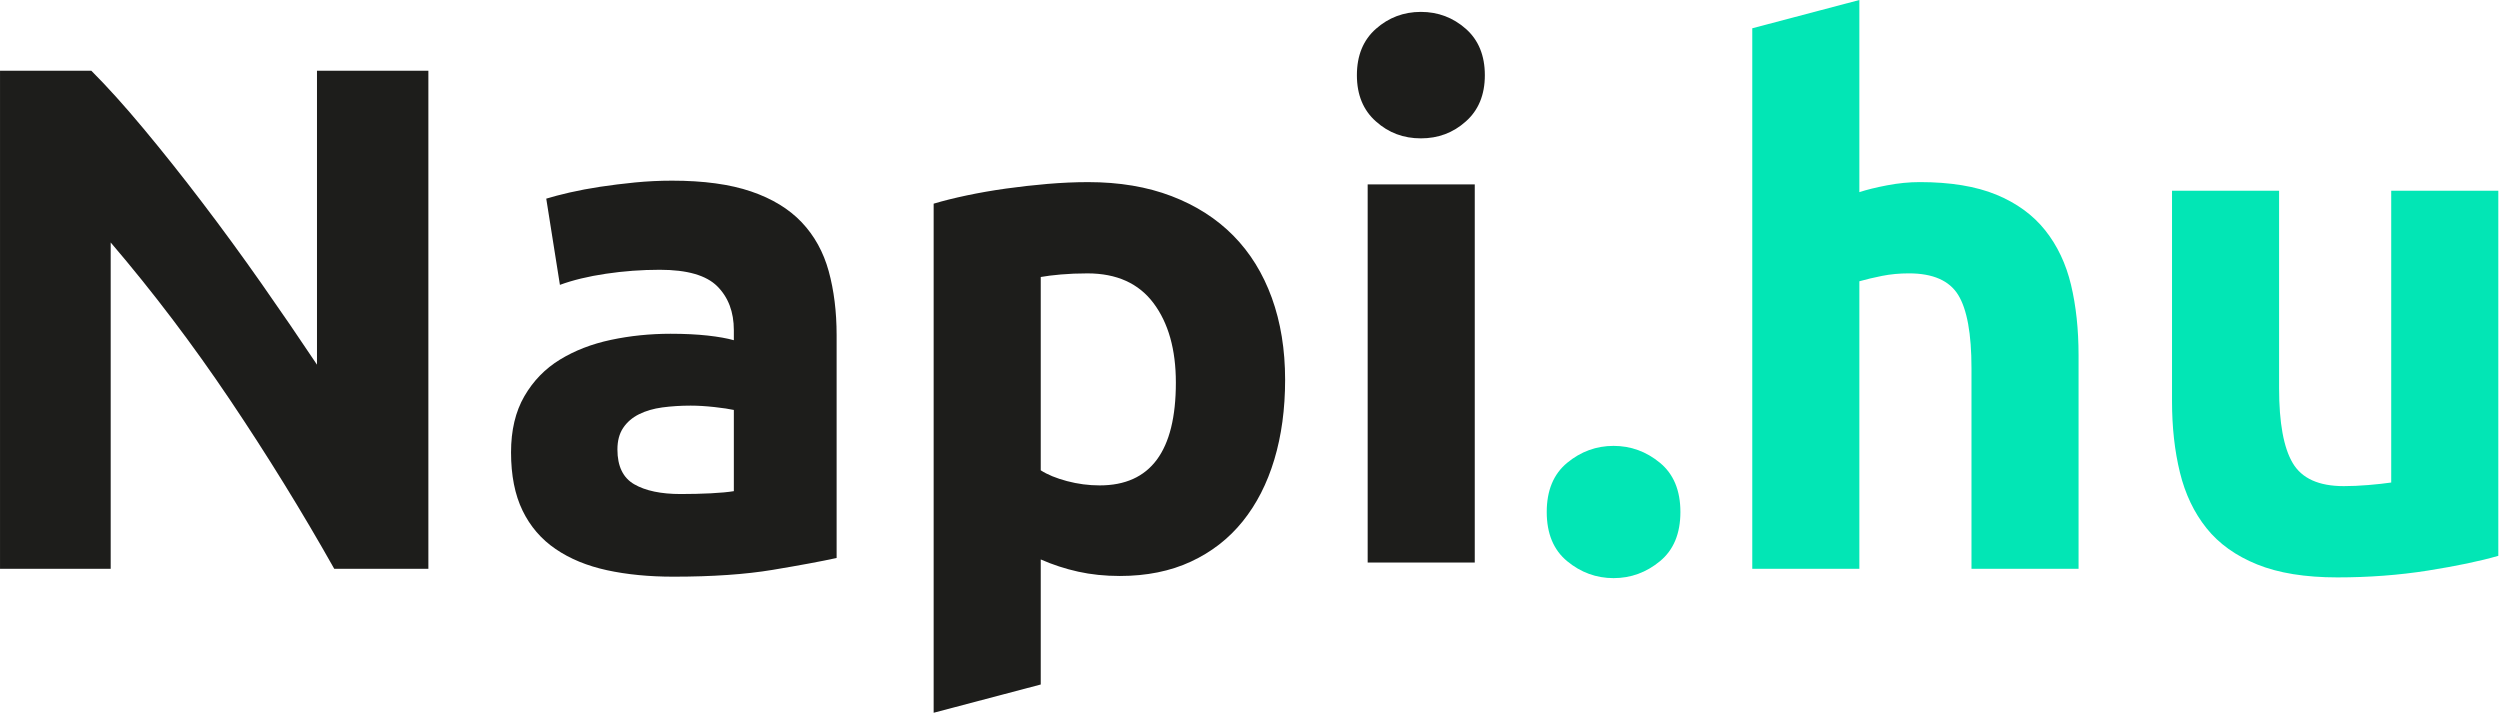
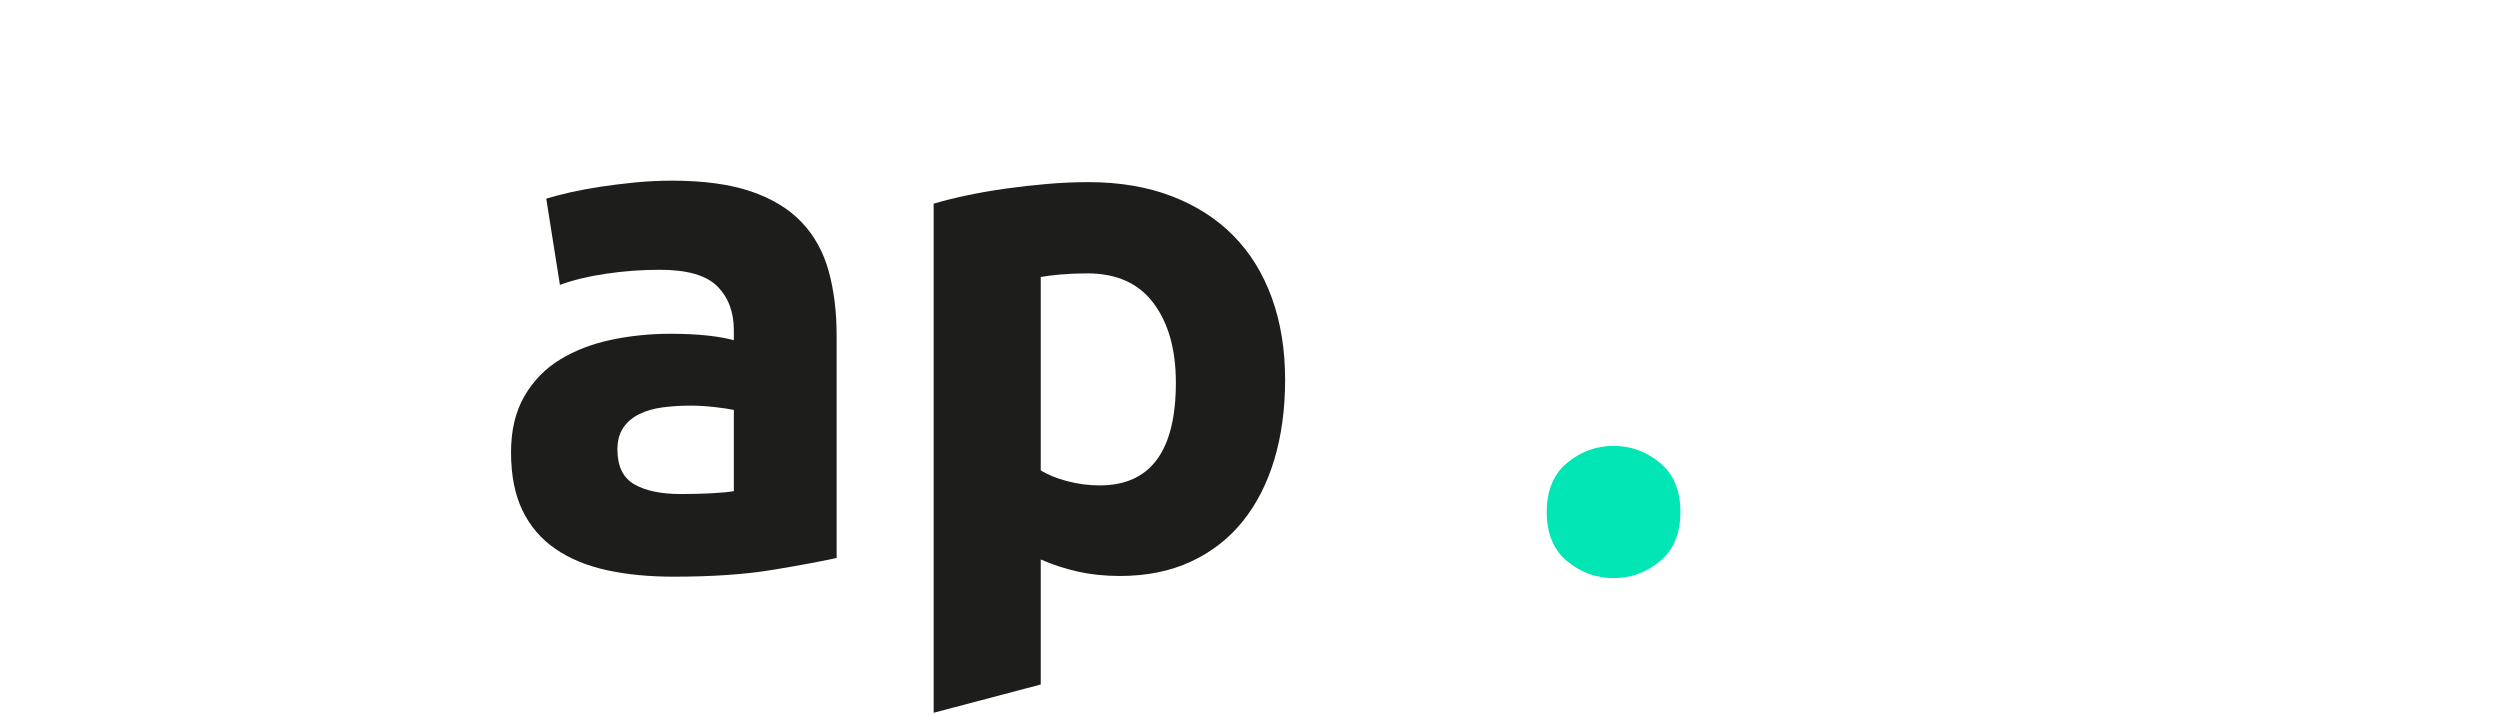
<svg xmlns="http://www.w3.org/2000/svg" width="100%" height="100%" viewBox="0 0 1023 292" version="1.1" xml:space="preserve" style="fill-rule:evenodd;clip-rule:evenodd;stroke-linejoin:round;stroke-miterlimit:2;">
  <g transform="matrix(8.333,0,0,8.333,136.767,28.933)">
-     <path d="M0,24.458C-1.577,21.658 -3.283,18.893 -5.118,16.164C-6.953,13.435 -8.906,10.858 -10.977,8.435L-10.977,24.458L-16.412,24.458L-16.412,0L-11.929,0C-11.153,0.776 -10.294,1.729 -9.353,2.858C-8.412,3.988 -7.453,5.193 -6.477,6.476C-5.5,7.758 -4.53,9.087 -3.564,10.464C-2.6,11.84 -1.694,13.164 -0.847,14.435L-0.847,0L4.623,0L4.623,24.458L0,24.458Z" style="fill:rgb(29,29,27);fill-rule:nonzero;" />
-   </g>
+     </g>
  <g transform="matrix(8.333,0,0,8.333,278.523,107.751)">
    <path d="M0,11.329C0.518,11.329 1.012,11.317 1.482,11.294C1.953,11.27 2.33,11.235 2.612,11.188L2.612,7.2C2.4,7.153 2.083,7.106 1.659,7.058C1.235,7.012 0.847,6.988 0.494,6.988C0,6.988 -0.464,7.018 -0.9,7.076C-1.335,7.135 -1.718,7.247 -2.047,7.412C-2.376,7.577 -2.635,7.8 -2.823,8.082C-3.012,8.364 -3.105,8.717 -3.105,9.141C-3.105,9.965 -2.829,10.535 -2.276,10.852C-1.724,11.17 -0.965,11.329 0,11.329M-0.423,-4.059C1.13,-4.059 2.423,-3.882 3.459,-3.529C4.494,-3.176 5.324,-2.67 5.947,-2.012C6.57,-1.353 7.012,-0.553 7.271,0.388C7.529,1.329 7.659,2.376 7.659,3.529L7.659,14.47C6.905,14.635 5.859,14.829 4.518,15.053C3.177,15.276 1.553,15.388 -0.353,15.388C-1.553,15.388 -2.642,15.282 -3.618,15.07C-4.594,14.858 -5.435,14.511 -6.141,14.029C-6.847,13.547 -7.388,12.917 -7.764,12.141C-8.141,11.365 -8.329,10.411 -8.329,9.282C-8.329,8.2 -8.112,7.283 -7.676,6.529C-7.241,5.776 -6.659,5.176 -5.929,4.729C-5.2,4.283 -4.365,3.959 -3.423,3.759C-2.482,3.559 -1.505,3.459 -0.494,3.459C0.188,3.459 0.794,3.489 1.324,3.547C1.854,3.606 2.282,3.683 2.612,3.776L2.612,3.282C2.612,2.388 2.341,1.671 1.8,1.129C1.259,0.588 0.318,0.317 -1.023,0.317C-1.917,0.317 -2.8,0.382 -3.67,0.512C-4.541,0.641 -5.293,0.824 -5.929,1.058L-6.6,-3.176C-6.294,-3.27 -5.912,-3.371 -5.453,-3.477C-4.994,-3.582 -4.494,-3.676 -3.952,-3.759C-3.412,-3.841 -2.841,-3.911 -2.241,-3.971C-1.641,-4.029 -1.035,-4.059 -0.423,-4.059" style="fill:rgb(29,29,27);fill-rule:nonzero;" />
  </g>
  <g transform="matrix(8.333,0,0,8.333,-248.468,-63726.5)">
-     <path d="M102.237,7675.11L96.978,7675.11L96.978,7656.54L102.237,7656.54L102.237,7675.11ZM102.732,7651.18C102.732,7652.14 102.42,7652.9 101.797,7653.45C101.173,7654.01 100.438,7654.28 99.591,7654.28C98.743,7654.28 98.008,7654.01 97.385,7653.45C96.761,7652.9 96.449,7652.14 96.449,7651.18C96.449,7650.21 96.761,7649.45 97.385,7648.9C98.008,7648.35 98.743,7648.07 99.591,7648.07C100.438,7648.07 101.173,7648.35 101.797,7648.9C102.42,7649.45 102.732,7650.21 102.732,7651.18" style="fill:rgb(29,29,27);fill-rule:nonzero;" />
-   </g>
+     </g>
  <g transform="matrix(8.333,0,0,8.333,687.621,209.512)">
    <path d="M0,0C0,1.059 -0.335,1.865 -1.005,2.417C-1.676,2.97 -2.435,3.247 -3.282,3.247C-4.129,3.247 -4.888,2.97 -5.559,2.417C-6.229,1.865 -6.564,1.059 -6.564,0C-6.564,-1.059 -6.229,-1.865 -5.559,-2.417C-4.888,-2.97 -4.129,-3.247 -3.282,-3.247C-2.435,-3.247 -1.676,-2.97 -1.005,-2.417C-0.335,-1.865 0,-1.059 0,0" style="fill:rgb(2,230,181);fill-rule:nonzero;" />
  </g>
  <g transform="matrix(8.333,0,0,8.333,717.028,0)">
-     <path d="M0,27.93L0,1.389L5.259,0L5.259,9.436C5.612,9.319 6.065,9.206 6.618,9.101C7.17,8.995 7.706,8.942 8.224,8.942C9.729,8.942 10.982,9.148 11.983,9.559C12.982,9.972 13.783,10.554 14.382,11.306C14.982,12.06 15.406,12.954 15.653,13.989C15.9,15.025 16.023,16.177 16.023,17.448L16.023,27.93L10.765,27.93L10.765,18.083C10.765,16.389 10.547,15.189 10.112,14.483C9.676,13.777 8.871,13.424 7.694,13.424C7.223,13.424 6.782,13.466 6.371,13.548C5.959,13.631 5.588,13.719 5.259,13.812L5.259,27.93L0,27.93Z" style="fill:rgb(2,230,181);fill-rule:nonzero;" />
-   </g>
+     </g>
  <g transform="matrix(8.333,0,0,8.333,1022.31,86.869)">
-     <path d="M0,16.87C-0.895,17.129 -2.047,17.37 -3.459,17.594C-4.87,17.817 -6.353,17.929 -7.905,17.929C-9.482,17.929 -10.794,17.717 -11.84,17.293C-12.888,16.87 -13.718,16.276 -14.329,15.512C-14.941,14.747 -15.376,13.835 -15.635,12.776C-15.894,11.717 -16.023,10.553 -16.023,9.282L-16.023,-1.059L-10.765,-1.059L-10.765,8.646C-10.765,10.341 -10.541,11.565 -10.094,12.317C-9.647,13.071 -8.812,13.447 -7.588,13.447C-7.212,13.447 -6.812,13.429 -6.388,13.394C-5.964,13.358 -5.588,13.318 -5.259,13.27L-5.259,-1.059L0,-1.059L0,16.87Z" style="fill:rgb(2,230,181);fill-rule:nonzero;" />
-   </g>
+     </g>
  <g transform="matrix(8.333,0,0,8.333,481.163,209.608)">
    <path d="M0,-6.364C0,-7.988 -0.365,-9.288 -1.094,-10.264C-1.824,-11.24 -2.906,-11.729 -4.341,-11.729C-4.812,-11.729 -5.247,-11.711 -5.646,-11.676C-6.047,-11.64 -6.376,-11.599 -6.635,-11.552L-6.635,-2.059C-6.306,-1.846 -5.876,-1.67 -5.347,-1.529C-4.817,-1.388 -4.283,-1.318 -3.741,-1.318C-1.247,-1.318 0,-2.999 0,-6.364M5.365,-6.505C5.365,-5.07 5.188,-3.764 4.835,-2.588C4.482,-1.411 3.965,-0.4 3.282,0.448C2.6,1.295 1.753,1.954 0.741,2.424C-0.27,2.894 -1.435,3.13 -2.752,3.13C-3.482,3.13 -4.165,3.059 -4.799,2.918C-5.435,2.777 -6.047,2.577 -6.635,2.318L-6.635,8.459L-11.894,9.847L-11.894,-15.152C-11.423,-15.294 -10.882,-15.428 -10.27,-15.558C-9.658,-15.687 -9.017,-15.799 -8.347,-15.893C-7.676,-15.987 -6.994,-16.064 -6.299,-16.123C-5.606,-16.181 -4.941,-16.211 -4.305,-16.211C-2.776,-16.211 -1.412,-15.982 -0.211,-15.523C0.988,-15.064 2,-14.417 2.824,-13.581C3.647,-12.746 4.276,-11.729 4.712,-10.529C5.147,-9.329 5.365,-7.988 5.365,-6.505" style="fill:rgb(29,29,27);fill-rule:nonzero;" />
  </g>
</svg>